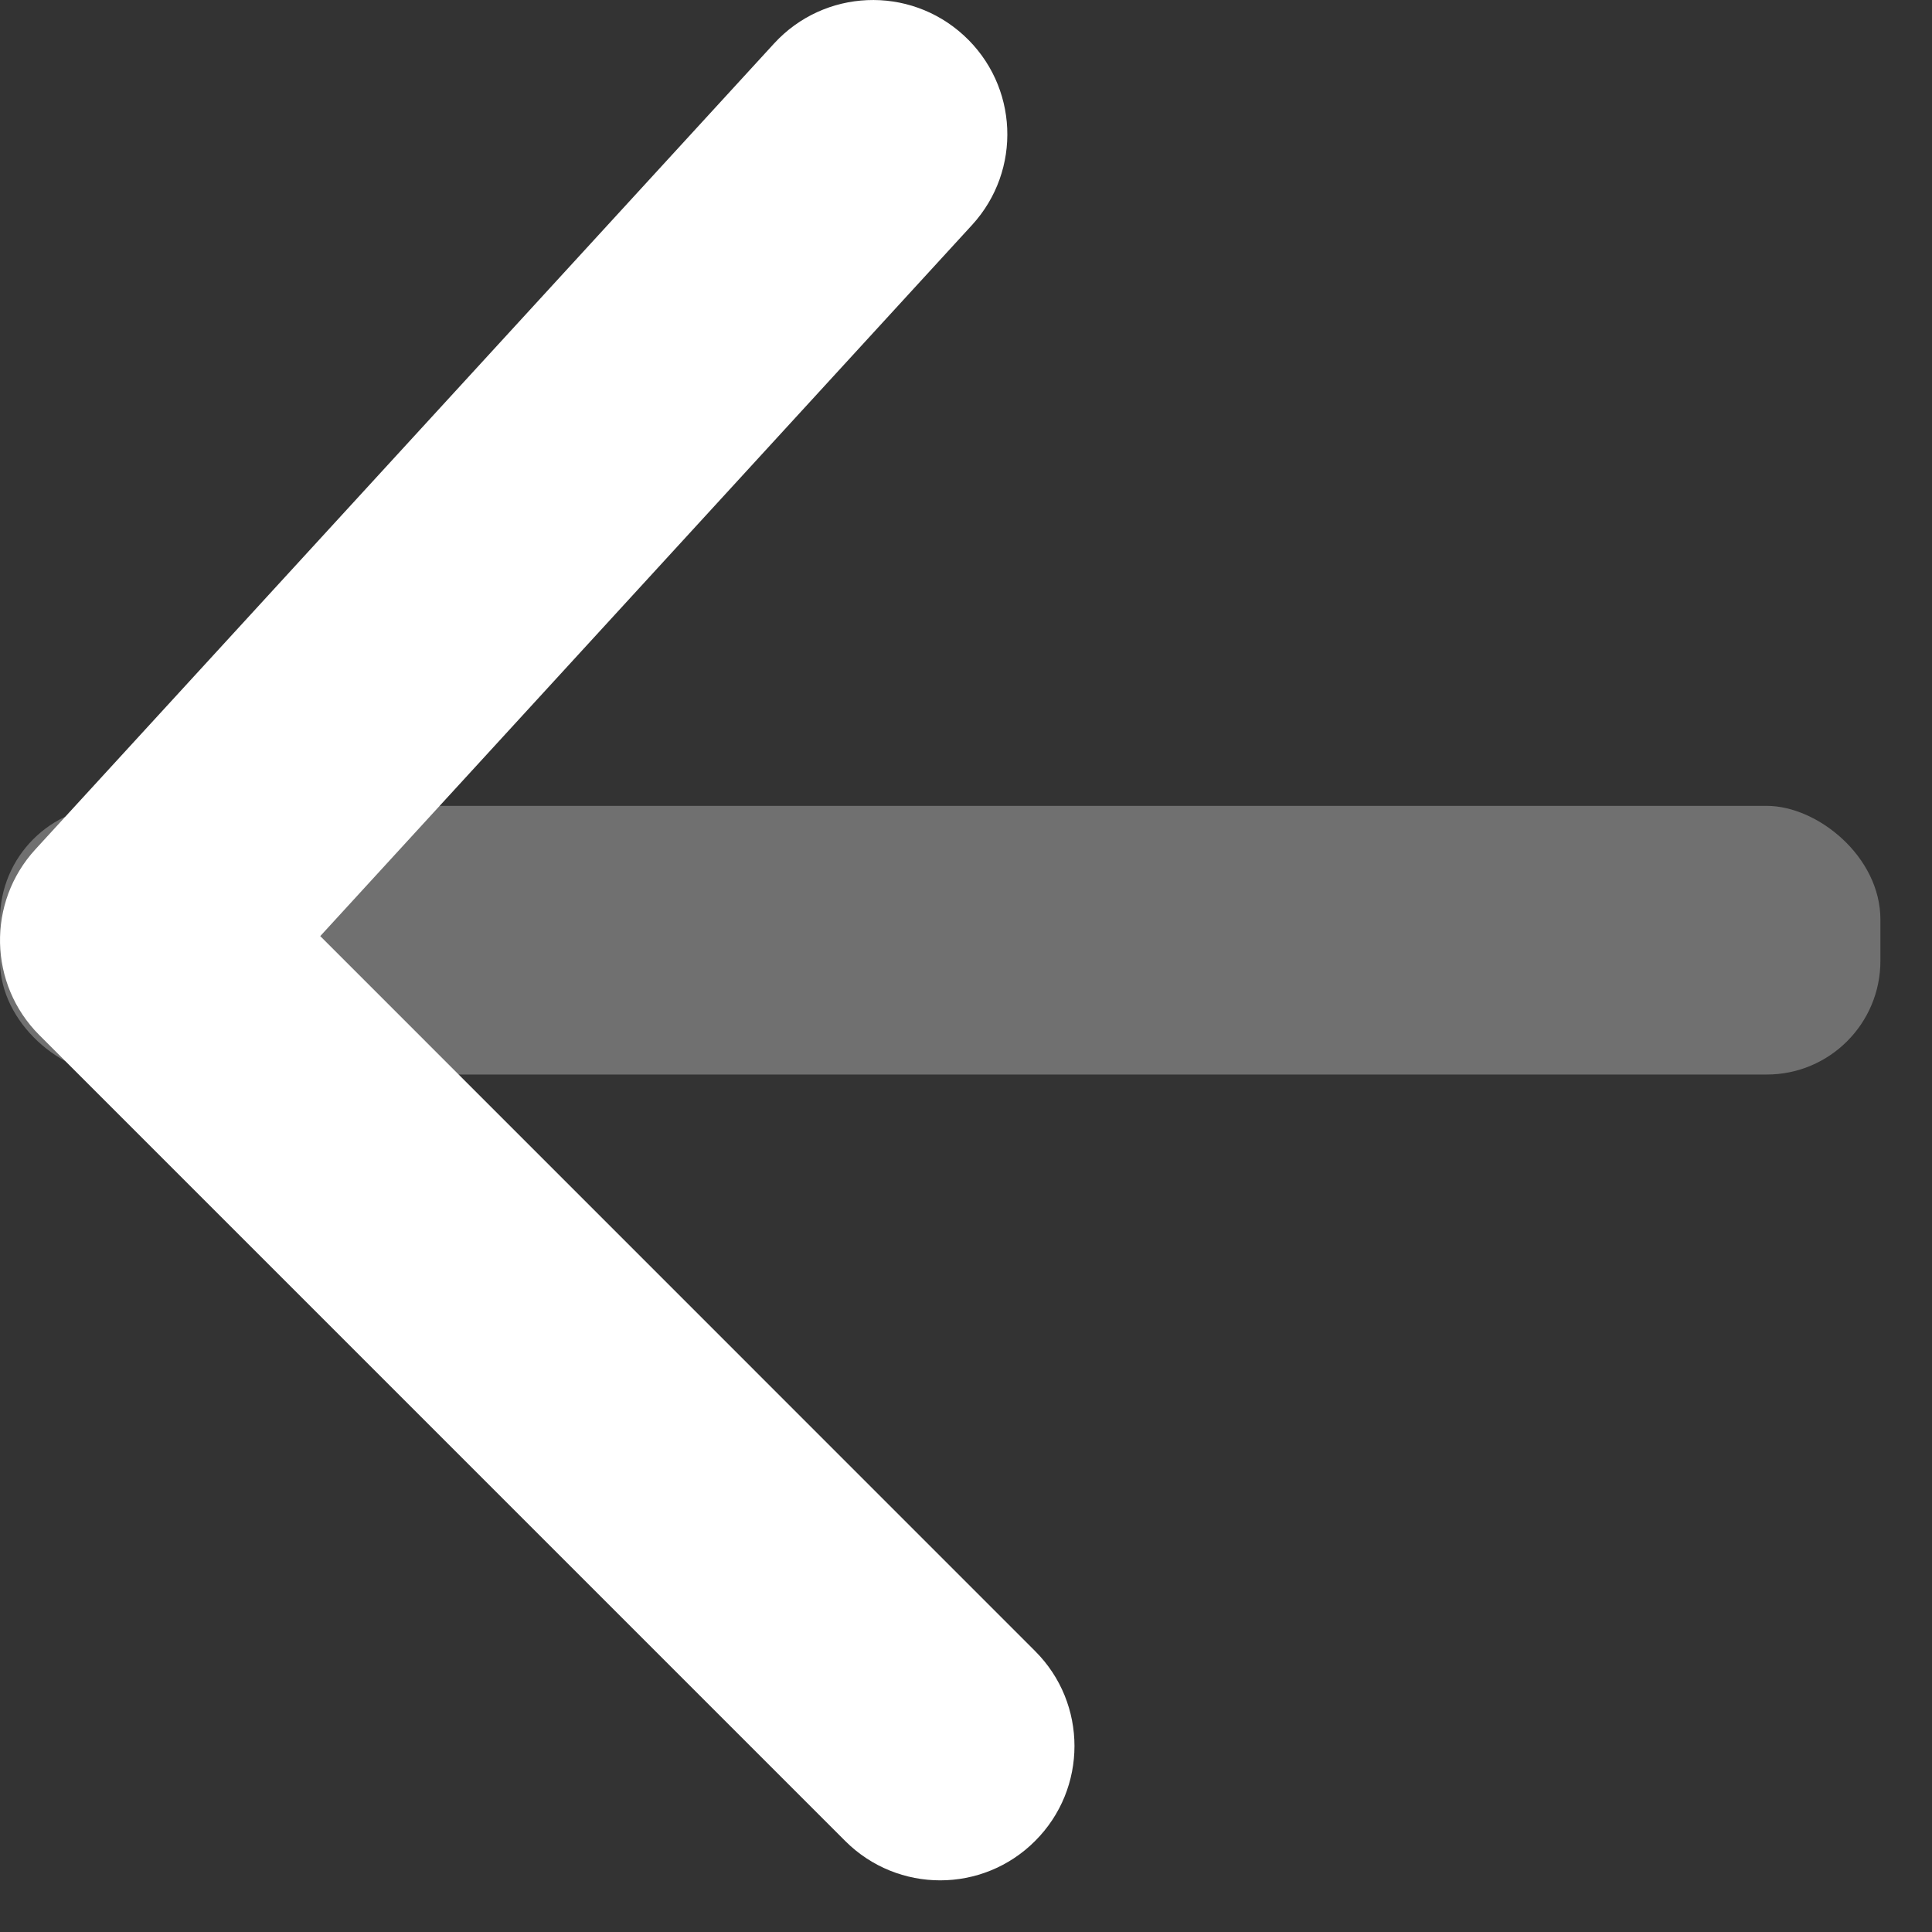
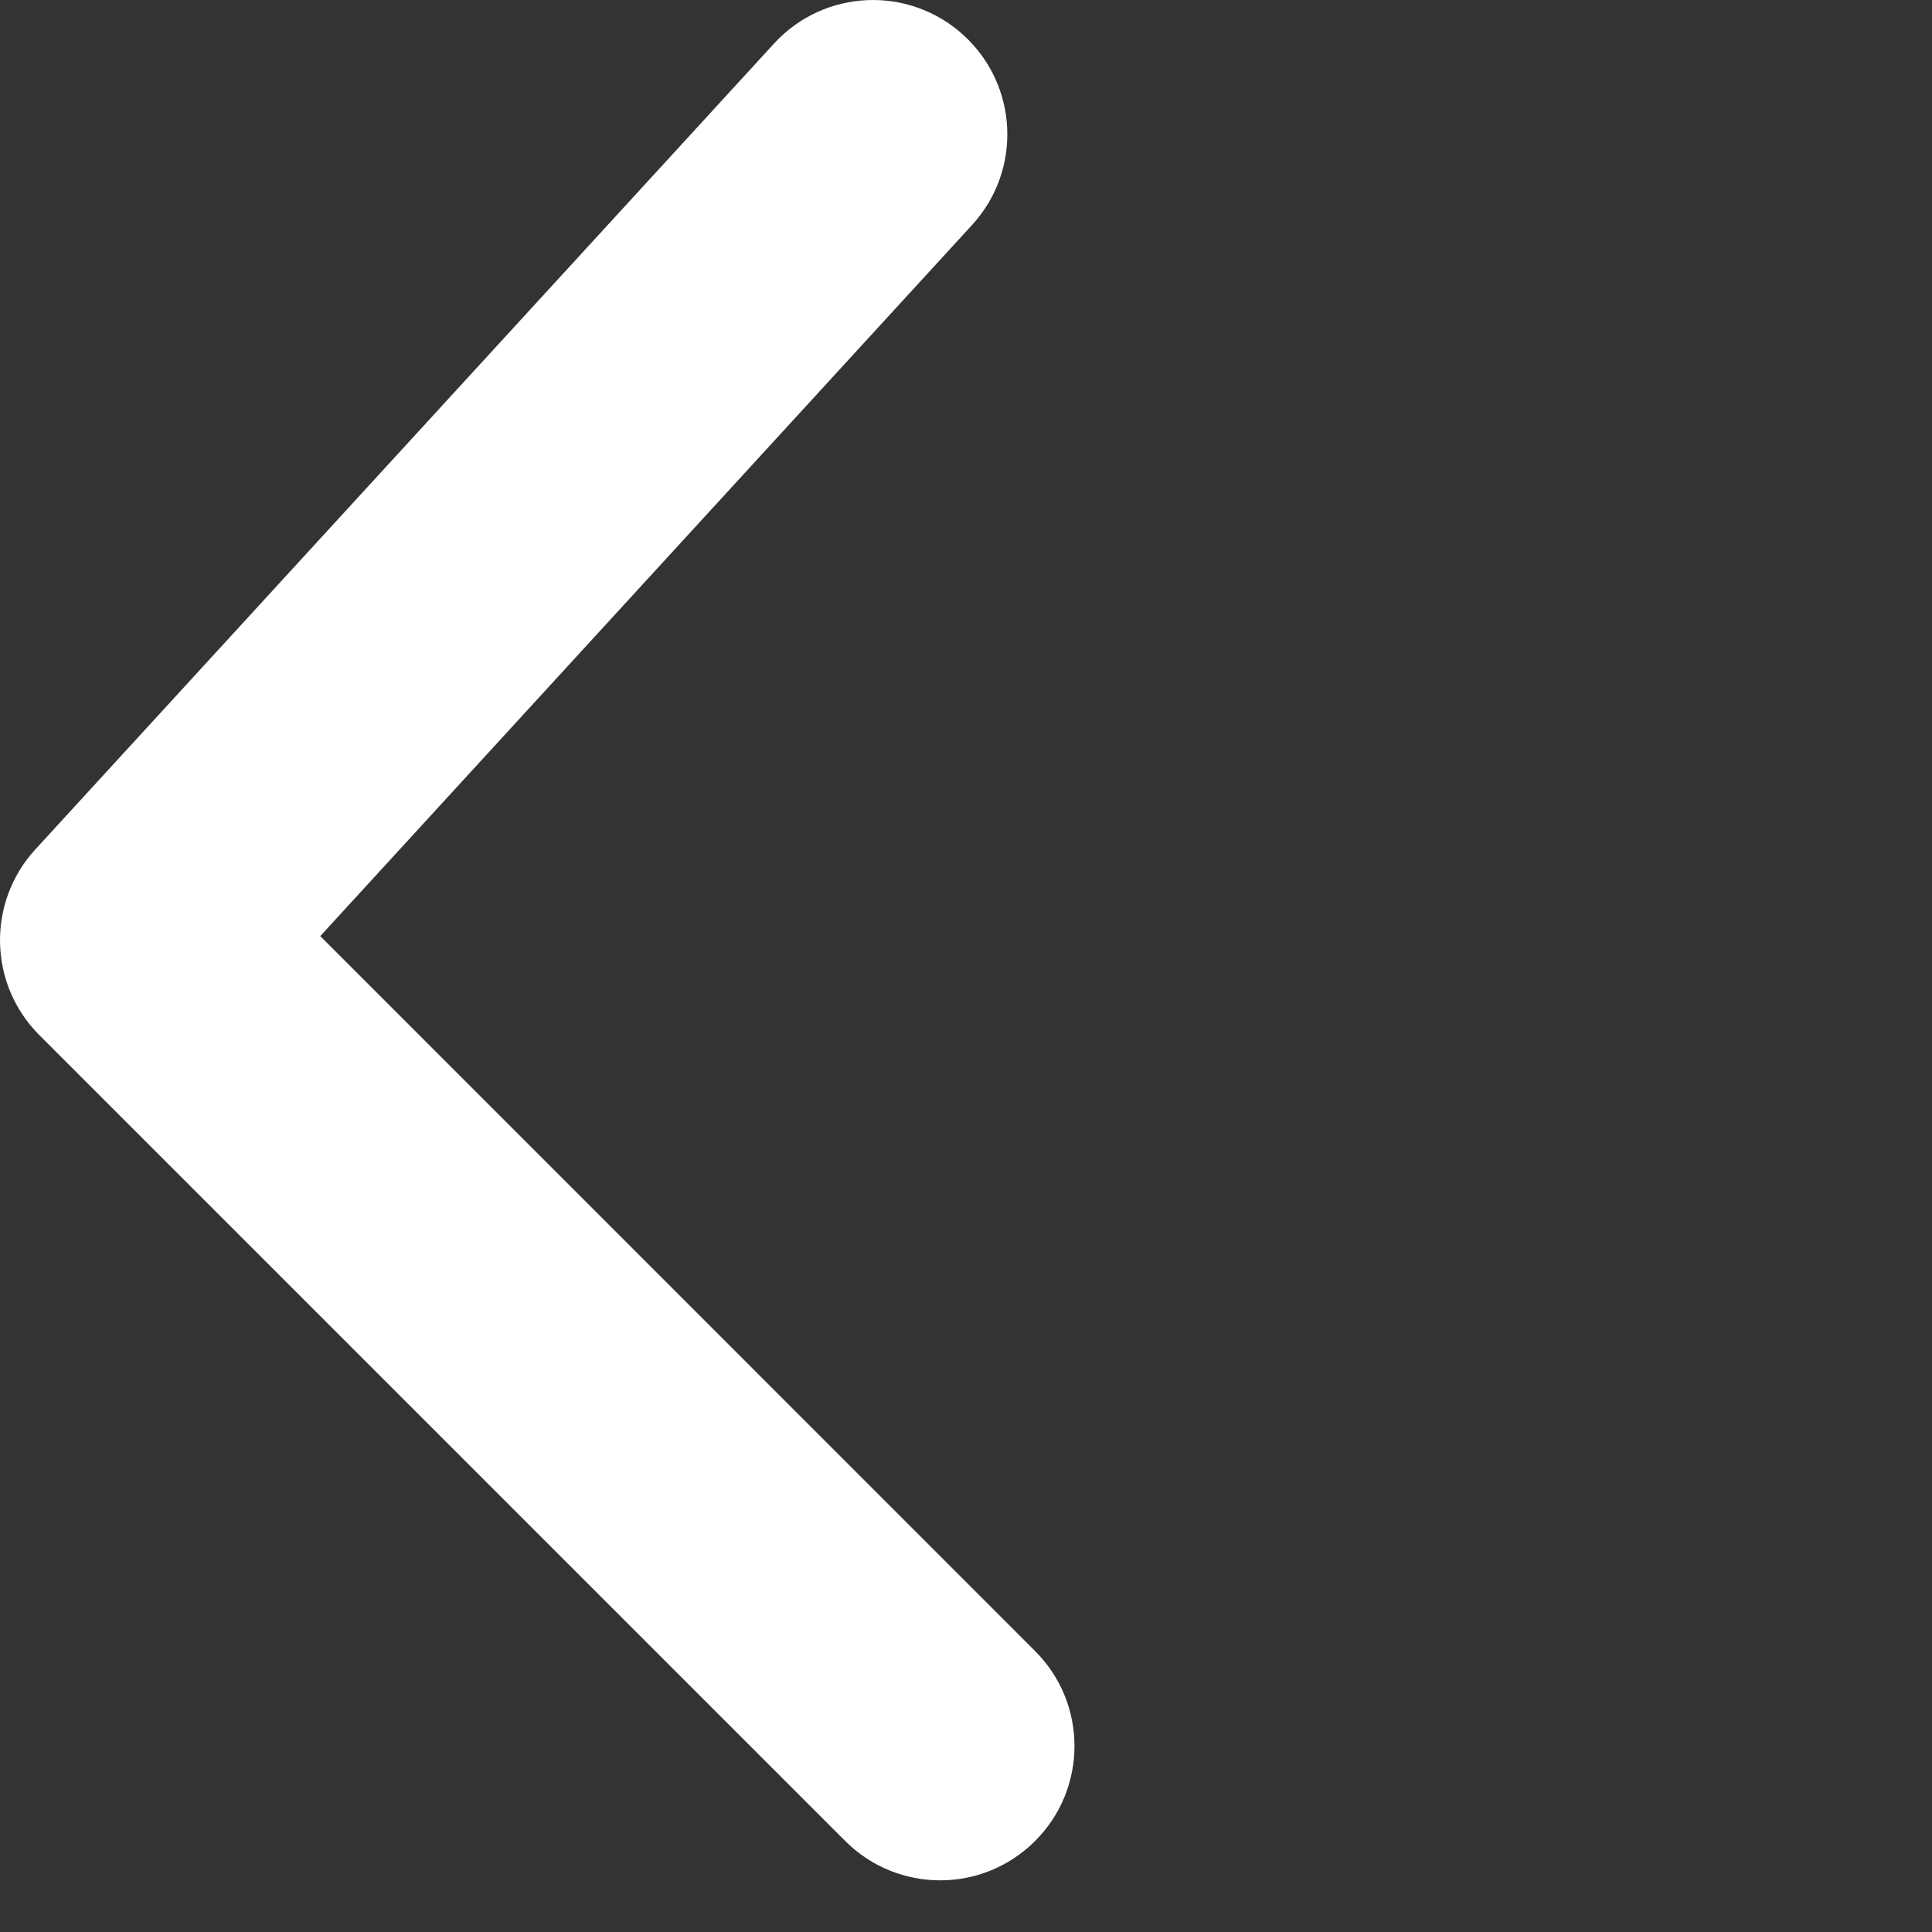
<svg xmlns="http://www.w3.org/2000/svg" width="17" height="17" viewBox="0 0 17 17" fill="none">
  <rect x="0" y="0" width="17" height="17" fill="#333333" stroke="none" />
-   <rect opacity="0.3" width="2.364" height="16.546" rx="1" transform="matrix(0 -1 -1 0 16.546 9.455)" fill="white" />
  <path d="M9.108 14.528C9.57 14.989 9.57 15.738 9.108 16.199C8.647 16.661 7.899 16.661 7.437 16.199L0.346 9.108C-0.101 8.661 -0.117 7.941 0.311 7.474L6.811 0.383C7.252 -0.098 7.999 -0.13 8.48 0.311C8.962 0.752 8.994 1.499 8.553 1.98L2.818 8.237L9.108 14.528Z" fill="white" />
</svg>